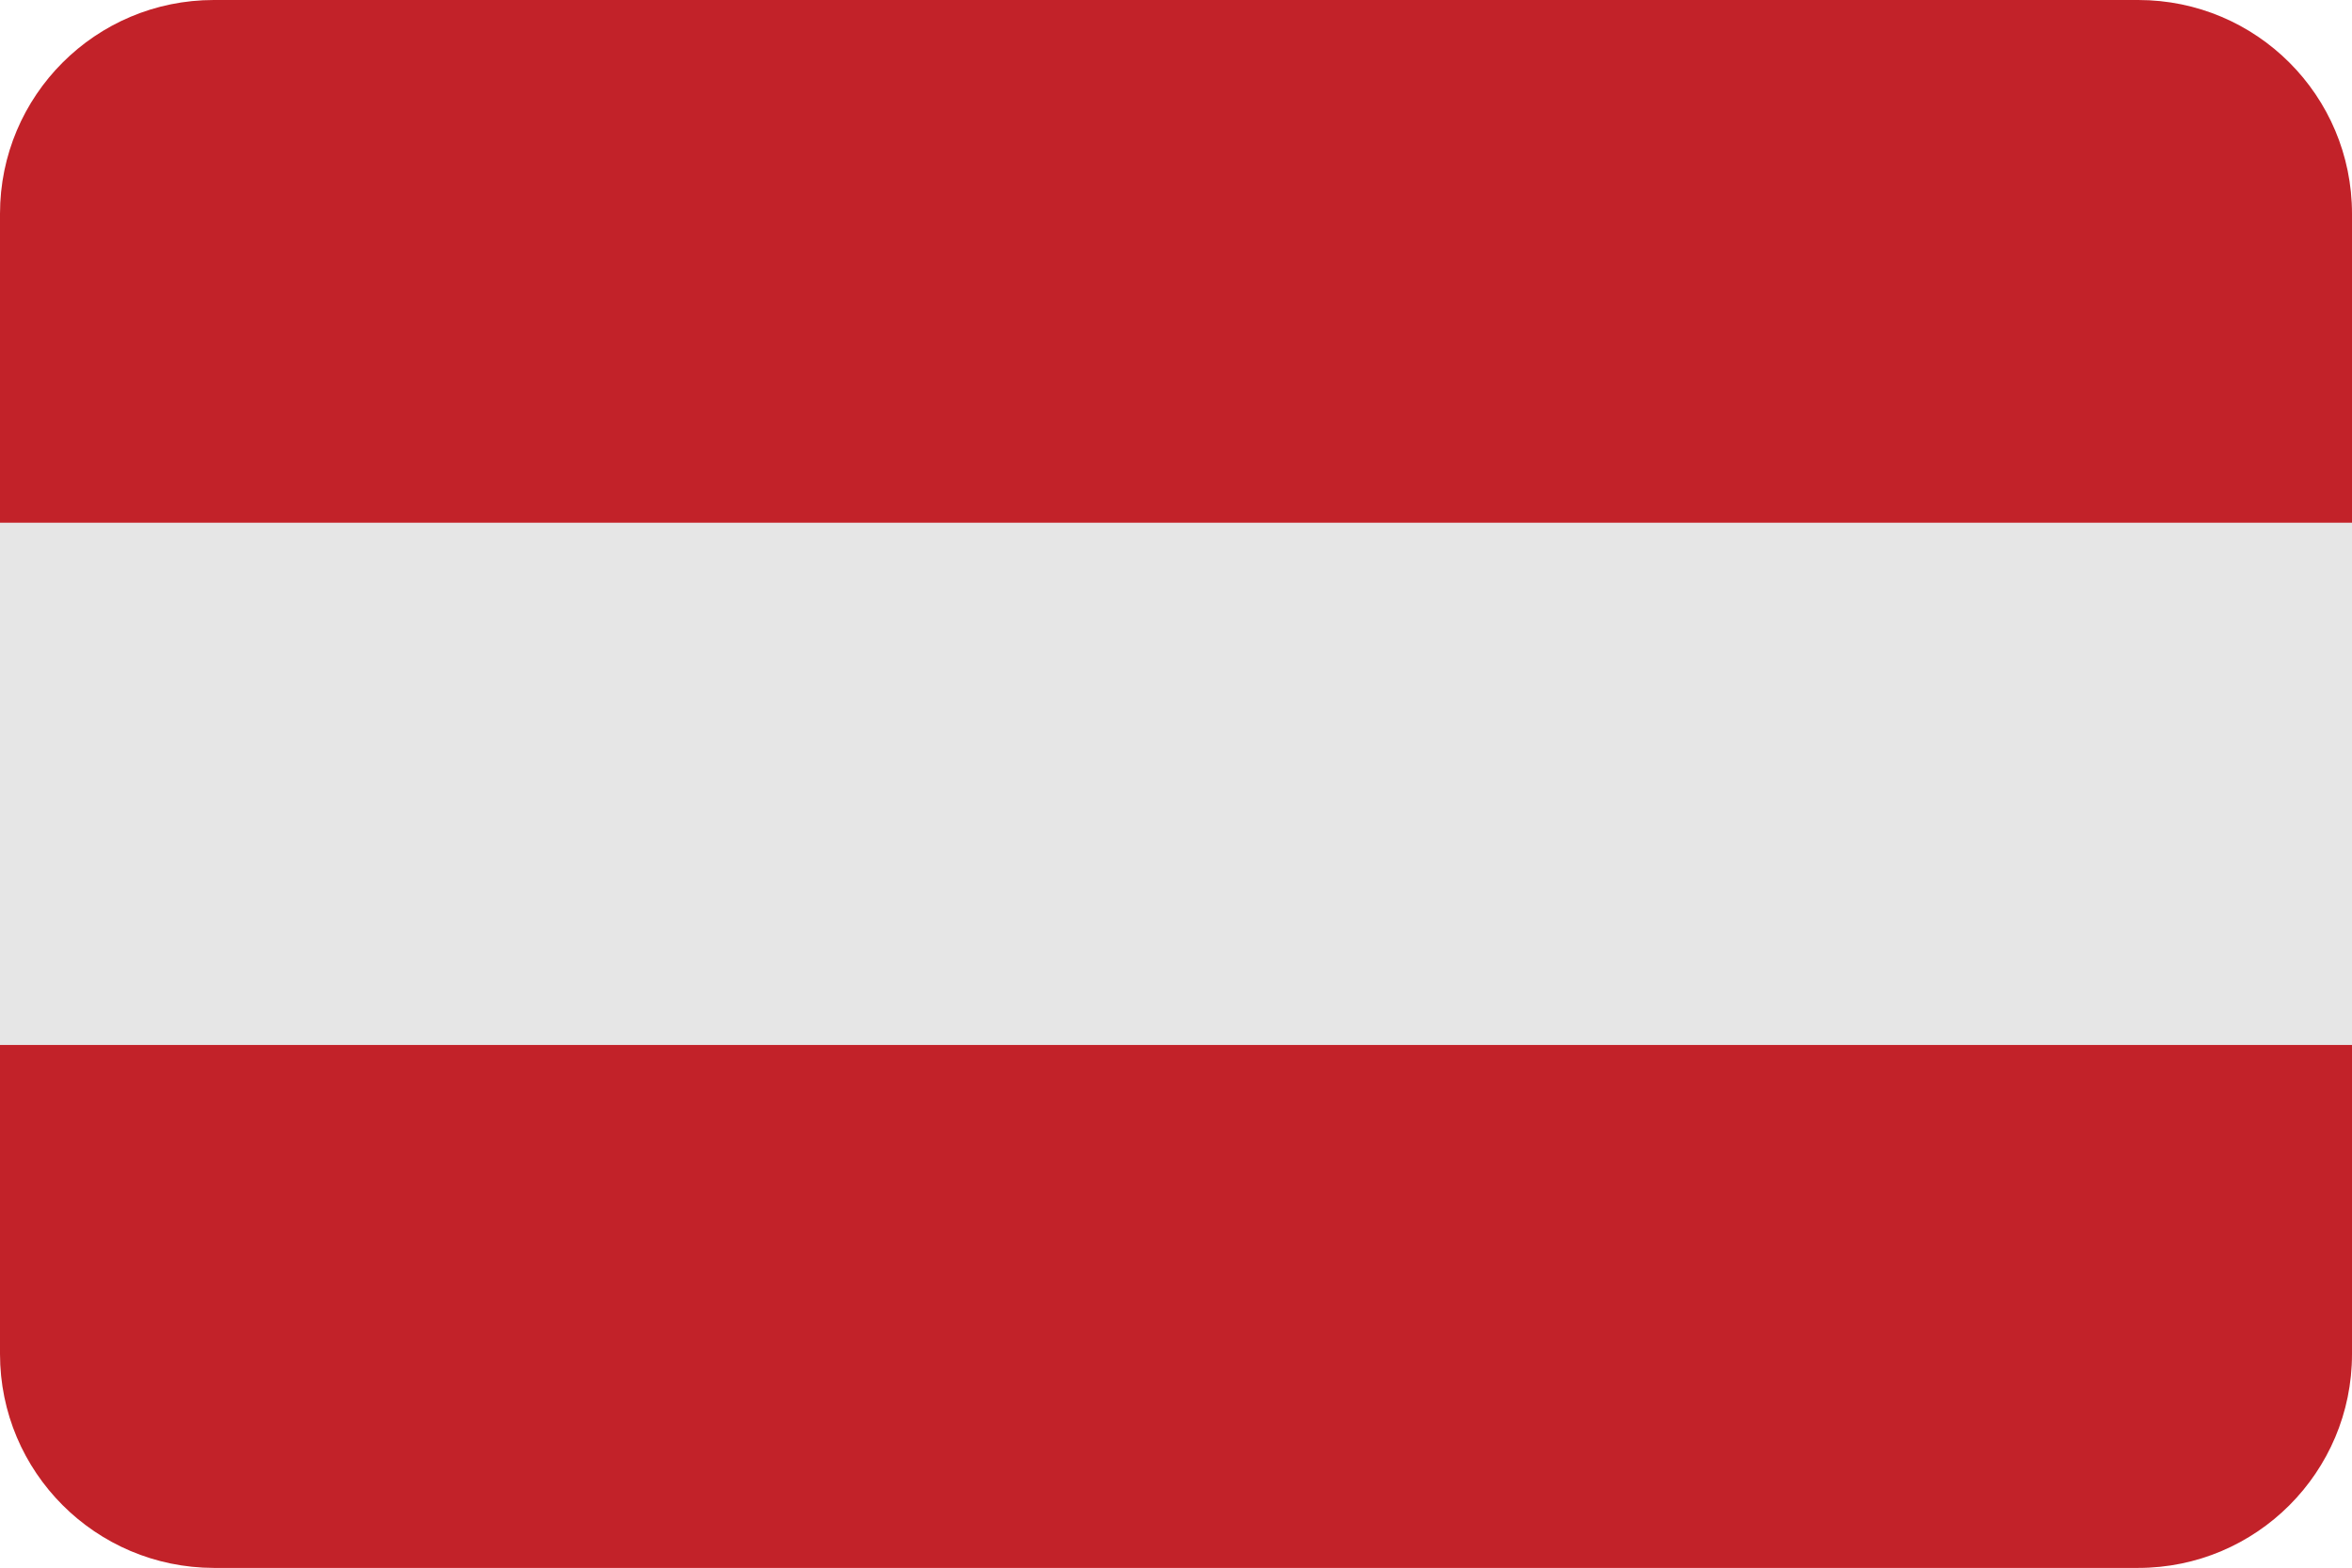
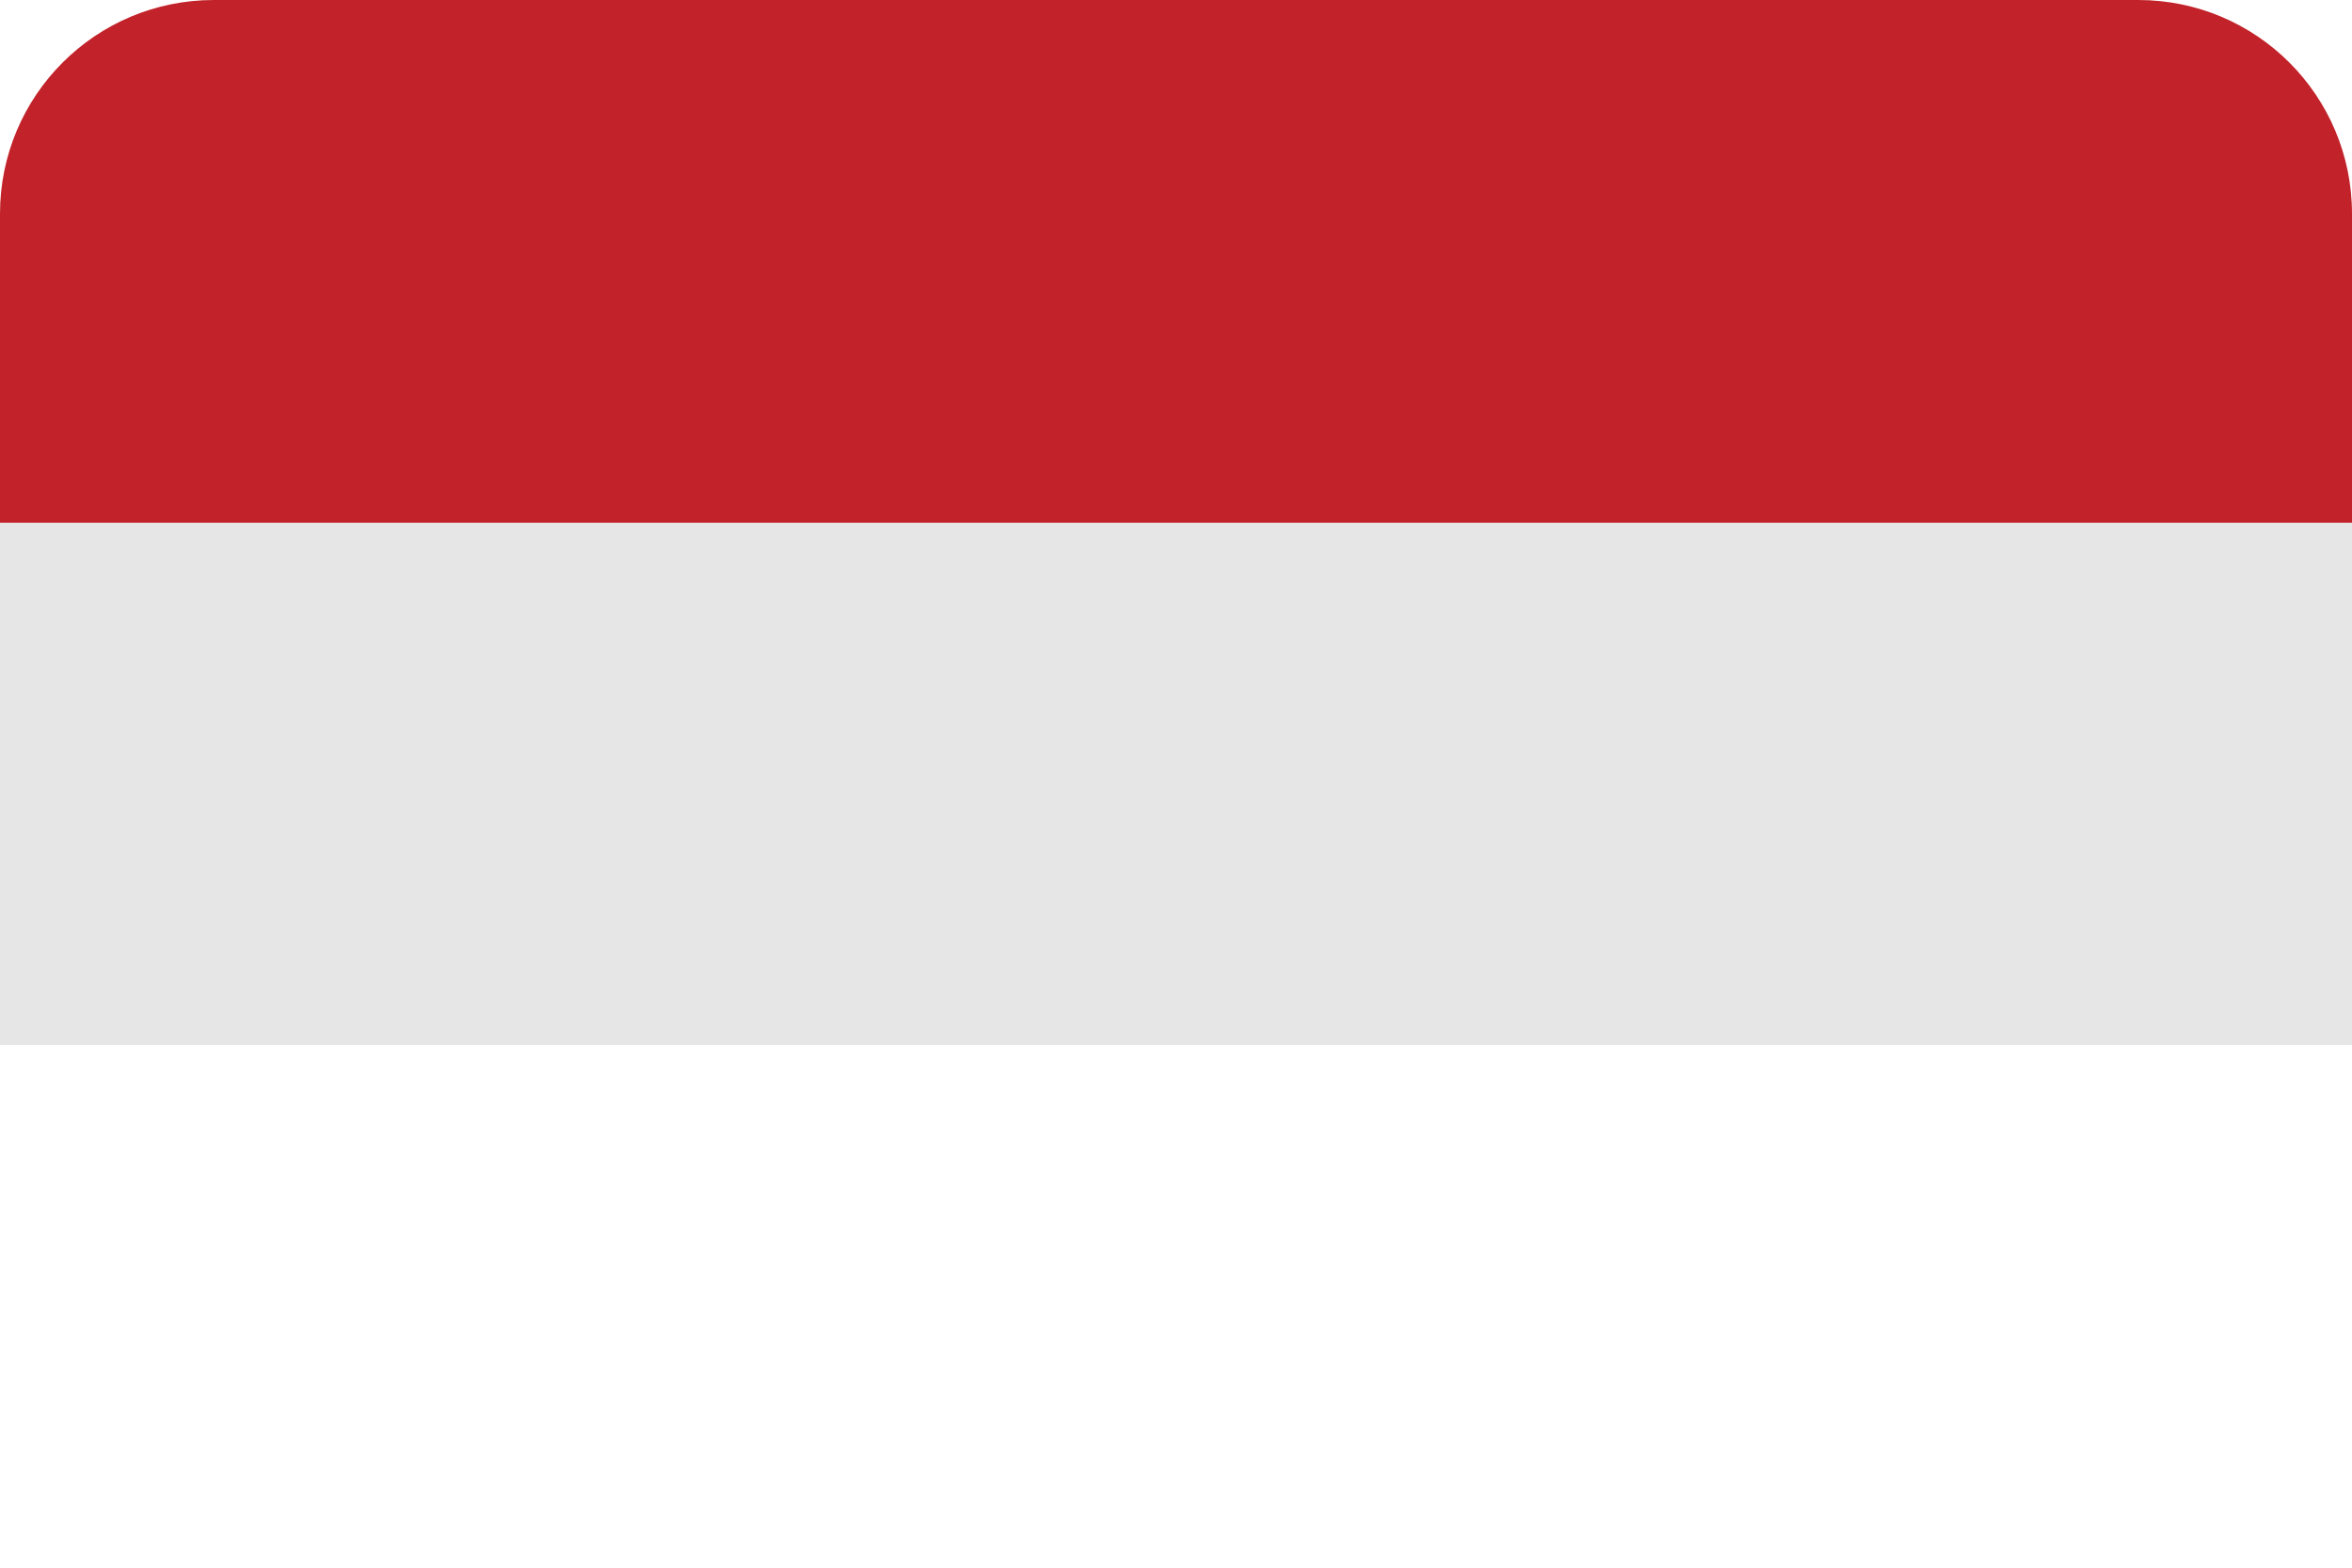
<svg xmlns="http://www.w3.org/2000/svg" height="695.3" preserveAspectRatio="xMidYMid meet" version="1.0" viewBox="0.0 0.0 1042.8 695.3" width="1042.8" zoomAndPan="magnify">
  <g>
    <g id="change1_1">
      <path d="M0 231.7H1042.8V463.4H0z" fill="#e6e6e6" />
    </g>
    <g id="change2_1">
-       <path d="M1042.8,463.5v137c0,52.3-42.4,94.8-94.8,94.8H94.8C42.4,695.2,0,652.8,0,600.4v-137H1042.8z" fill="#c22229" />
-     </g>
+       </g>
    <g id="change2_2">
      <path d="M1042.8,94.8v137H0v-137C0,42.4,42.4,0,94.8,0H948C1000.4,0,1042.8,42.4,1042.8,94.8z" fill="#c22229" />
    </g>
  </g>
</svg>